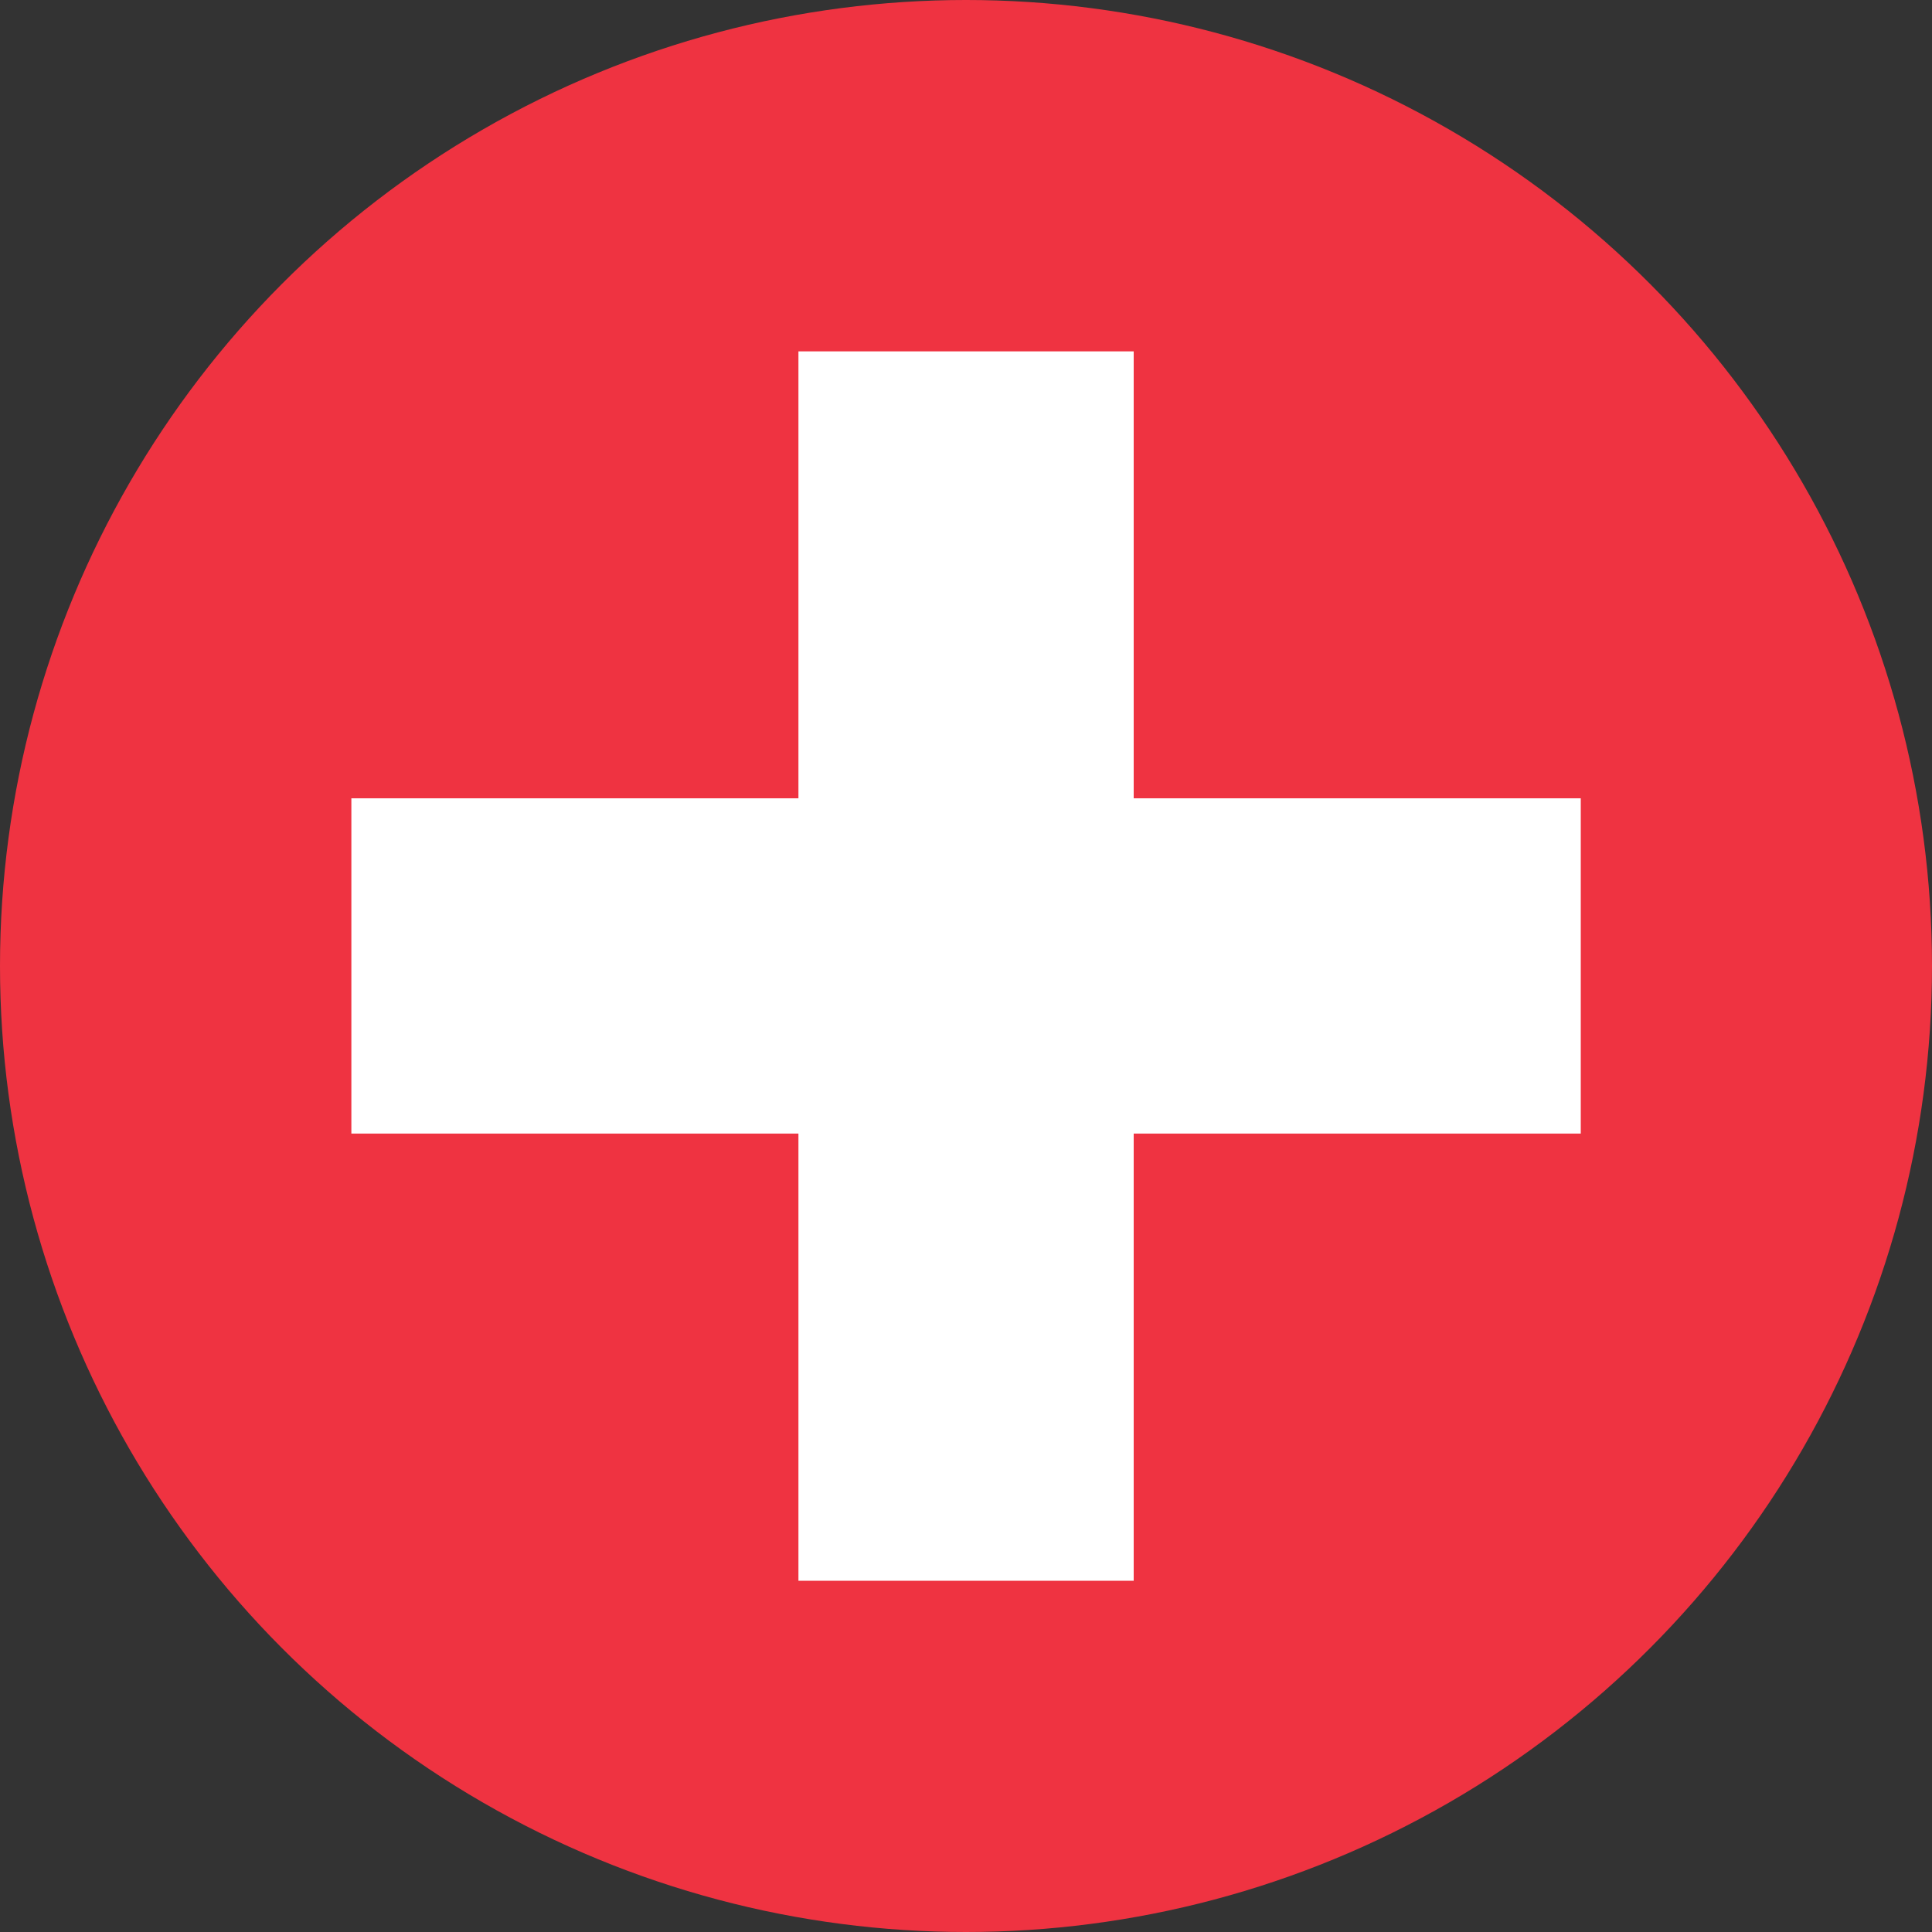
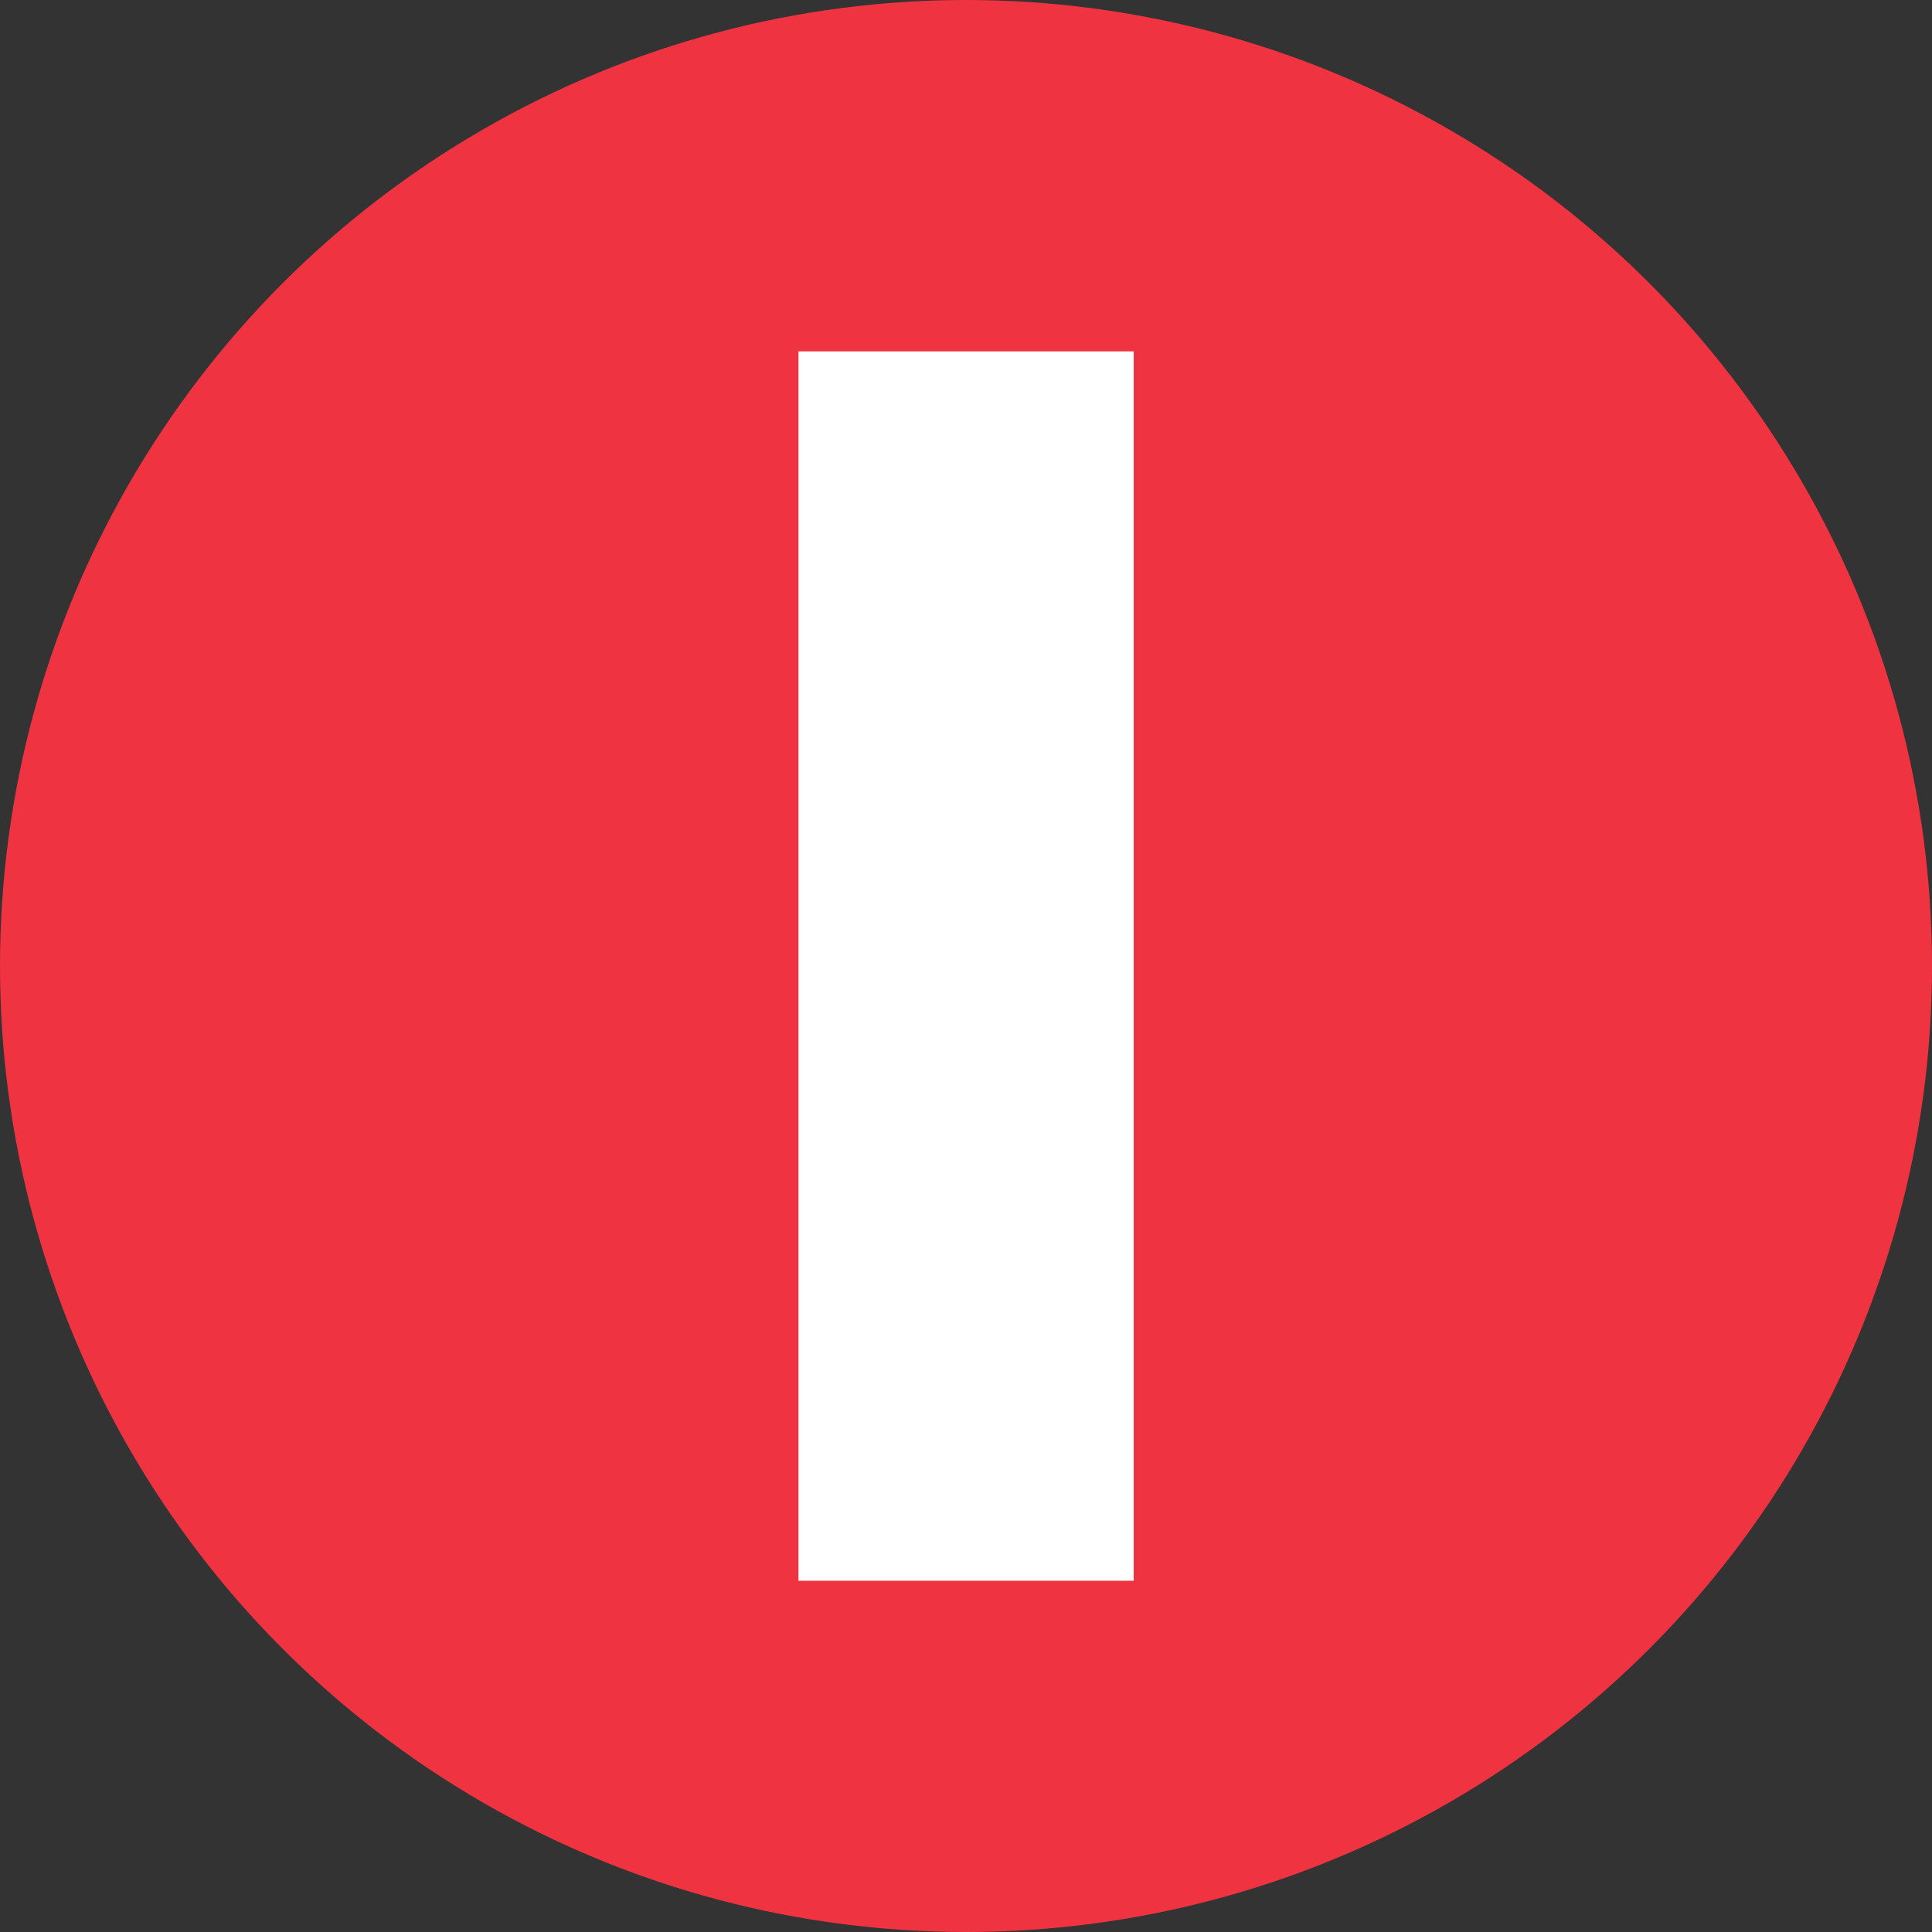
<svg xmlns="http://www.w3.org/2000/svg" width="15" height="15" viewBox="0 0 15 15" fill="none">
  <rect x="0" y="0" width="15" height="15" fill="#333333" stroke="none" />
  <circle cx="7.5" cy="7.5" r="7.5" fill="#EF3341" />
-   <rect x="12.273" y="6.198" width="2.603" height="9.545" transform="rotate(90 12.273 6.198)" fill="white" />
  <rect x="8.802" y="12.273" width="2.603" height="9.545" transform="rotate(-180 8.802 12.273)" fill="white" />
</svg>